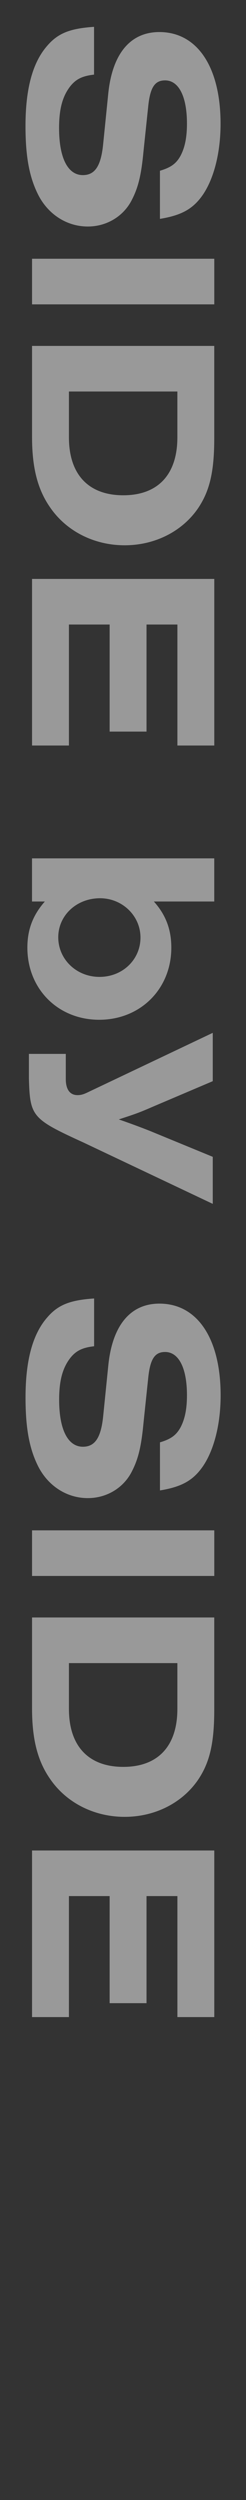
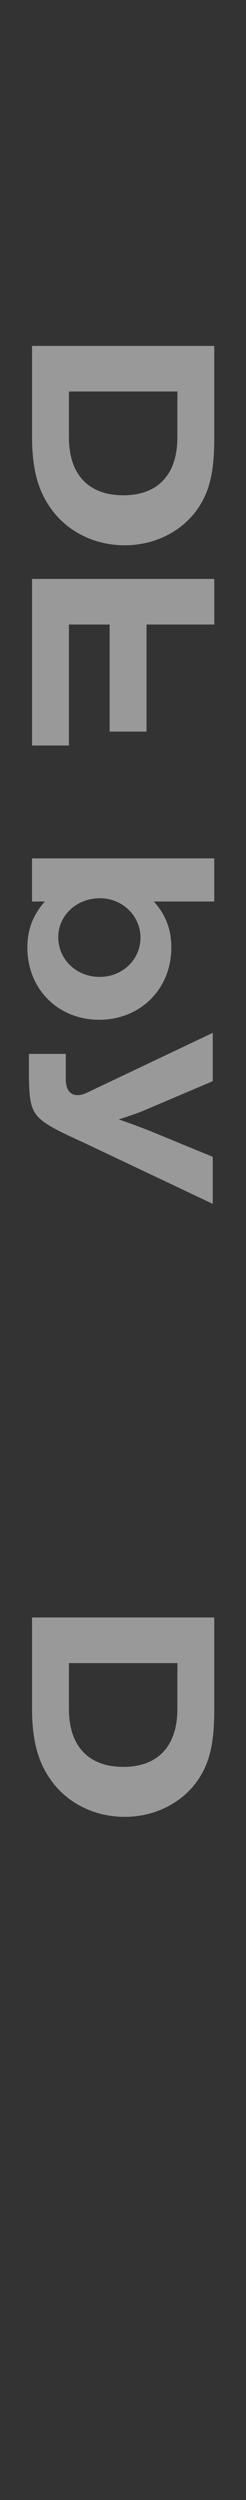
<svg xmlns="http://www.w3.org/2000/svg" width="257" height="2609" viewBox="0 0 257 2609" fill="none">
  <rect x="0" y="0" width="257" height="2609" fill="#333333" stroke="none" />
  <g opacity="0.5">
-     <path d="M167.048 178.224C178.455 174.806 184.159 170.819 188.758 162.276C193.32 153.447 195.317 142.91 195.317 128.92C195.317 100.691 186.761 83.889 172.467 83.889C161.63 83.889 156.782 91.293 154.786 111.548L149.938 157.719C147.656 182.246 144.519 195.346 137.96 208.161C129.405 225.533 111.688 236.391 91.726 236.391C69.446 236.391 49.484 223.291 39.217 201.896C30.341 183.634 26.634 162.276 26.634 131.483C26.634 92.717 34.048 65.342 49.163 47.971C60.57 34.586 73.154 29.709 98.249 28V77.873C85.701 79.297 79.142 82.714 73.118 90.403C65.133 100.94 61.711 114.076 61.711 133.726C61.711 164.803 70.837 182.744 86.557 182.744C99.105 182.744 105.414 173.347 107.696 151.098L113.114 97.523C117.392 55.944 136.214 33.447 166.478 33.447C206.153 33.447 230.429 69.934 230.429 129.205C230.429 159.143 223.585 186.197 211.893 203.32C201.626 218.129 189.613 224.715 167.084 228.417V178.259L167.048 178.224Z" fill="white" />
-     <path d="M33.478 270.03H223.87V317.625H33.478V270.03Z" fill="white" />
    <path d="M223.834 360.983V457.027C223.834 491.806 219.272 512.025 207.009 530.287C190.469 554.529 161.915 569.053 130.225 569.053C98.534 569.053 69.446 554.529 52.3 529.433C39.182 510.637 33.478 487.819 33.478 455.887V360.983H223.87H223.834ZM72.013 456.457C72.013 495.223 92.546 516.867 128.799 516.867C165.052 516.867 185.3 495.188 185.3 456.457V408.578H72.013V456.457Z" fill="white" />
-     <path d="M33.478 604.153H223.87V778.013H185.335V651.747H153.075V763.489H114.54V651.747H72.013V778.013H33.478V604.153Z" fill="white" />
+     <path d="M33.478 604.153H223.87V778.013V651.747H153.075V763.489H114.54V651.747H72.013V778.013H33.478V604.153Z" fill="white" />
    <path d="M223.834 940.803H160.739C173.287 954.758 178.99 970.171 178.99 988.967C178.99 1032.01 146.729 1064.22 103.632 1064.22C60.535 1064.22 28.595 1032.01 28.595 988.967C28.595 970.171 34.298 955.042 46.846 940.803H33.443V895.772H223.834V940.803ZM104.523 937.386C79.962 937.386 60.855 955.327 60.855 978.146C60.855 1000.96 79.677 1019.47 103.953 1019.47C128.229 1019.47 146.765 1001.25 146.765 978.43C146.765 955.612 127.658 937.386 104.523 937.386Z" fill="white" />
    <path d="M222.266 1256.34L87.555 1192.48C33.336 1167.67 31.339 1165.39 30.199 1125.49V1099.82H68.733V1126.06C68.733 1136.88 73.011 1142.86 80.996 1142.86C84.703 1142.86 87.555 1142 92.688 1139.44L222.266 1077.86V1128.3L160.632 1154.53C145.517 1161.08 143.236 1161.94 124.093 1168.2C138.923 1173.33 153.217 1178.74 160.632 1181.87L222.266 1207.25V1256.27V1256.34Z" fill="white" />
-     <path d="M167.048 1505.24C178.455 1501.83 184.159 1497.84 188.758 1489.3C193.32 1480.47 195.317 1469.93 195.317 1455.94C195.317 1427.71 186.761 1410.91 172.467 1410.91C161.63 1410.91 156.782 1418.31 154.786 1438.57L149.938 1484.74C147.656 1509.27 144.519 1522.37 137.96 1535.18C129.405 1552.55 111.688 1563.41 91.726 1563.41C69.446 1563.41 49.484 1550.31 39.217 1528.92C30.377 1510.69 26.67 1489.3 26.67 1458.5C26.67 1419.74 34.084 1392.36 49.234 1374.99C60.641 1361.61 73.225 1356.77 98.32 1355.06V1404.93C85.773 1406.35 79.214 1409.77 73.189 1417.46C65.204 1428 61.782 1441.13 61.782 1460.78C61.782 1491.86 70.908 1509.8 86.628 1509.8C99.176 1509.8 105.486 1500.4 107.767 1478.15L113.185 1424.58C117.463 1382.97 136.32 1360.43 166.549 1360.43C206.225 1360.43 230.5 1396.92 230.5 1456.19C230.5 1486.13 223.656 1513.18 211.928 1530.31C201.662 1545.11 189.649 1551.7 167.12 1555.4V1505.24H167.048Z" fill="white" />
-     <path d="M33.478 1597.05H223.87V1644.65H33.478V1597.05Z" fill="white" />
    <path d="M223.834 1687.97V1784.01C223.834 1818.79 219.272 1839.01 207.009 1857.27C190.469 1881.52 161.915 1896.04 130.225 1896.04C98.534 1896.04 69.446 1881.52 52.3 1856.42C39.182 1837.62 33.478 1814.8 33.478 1782.87V1687.97H223.87H223.834ZM72.013 1783.48C72.013 1822.24 92.546 1843.89 128.799 1843.89C165.052 1843.89 185.3 1822.21 185.3 1783.48V1735.6H72.013V1783.48Z" fill="white" />
-     <path d="M33.478 1931.14H223.87V2105H185.335V1978.73H153.075V2090.48H114.54V1978.73H72.013V2105H33.478V1931.14Z" fill="white" />
  </g>
</svg>